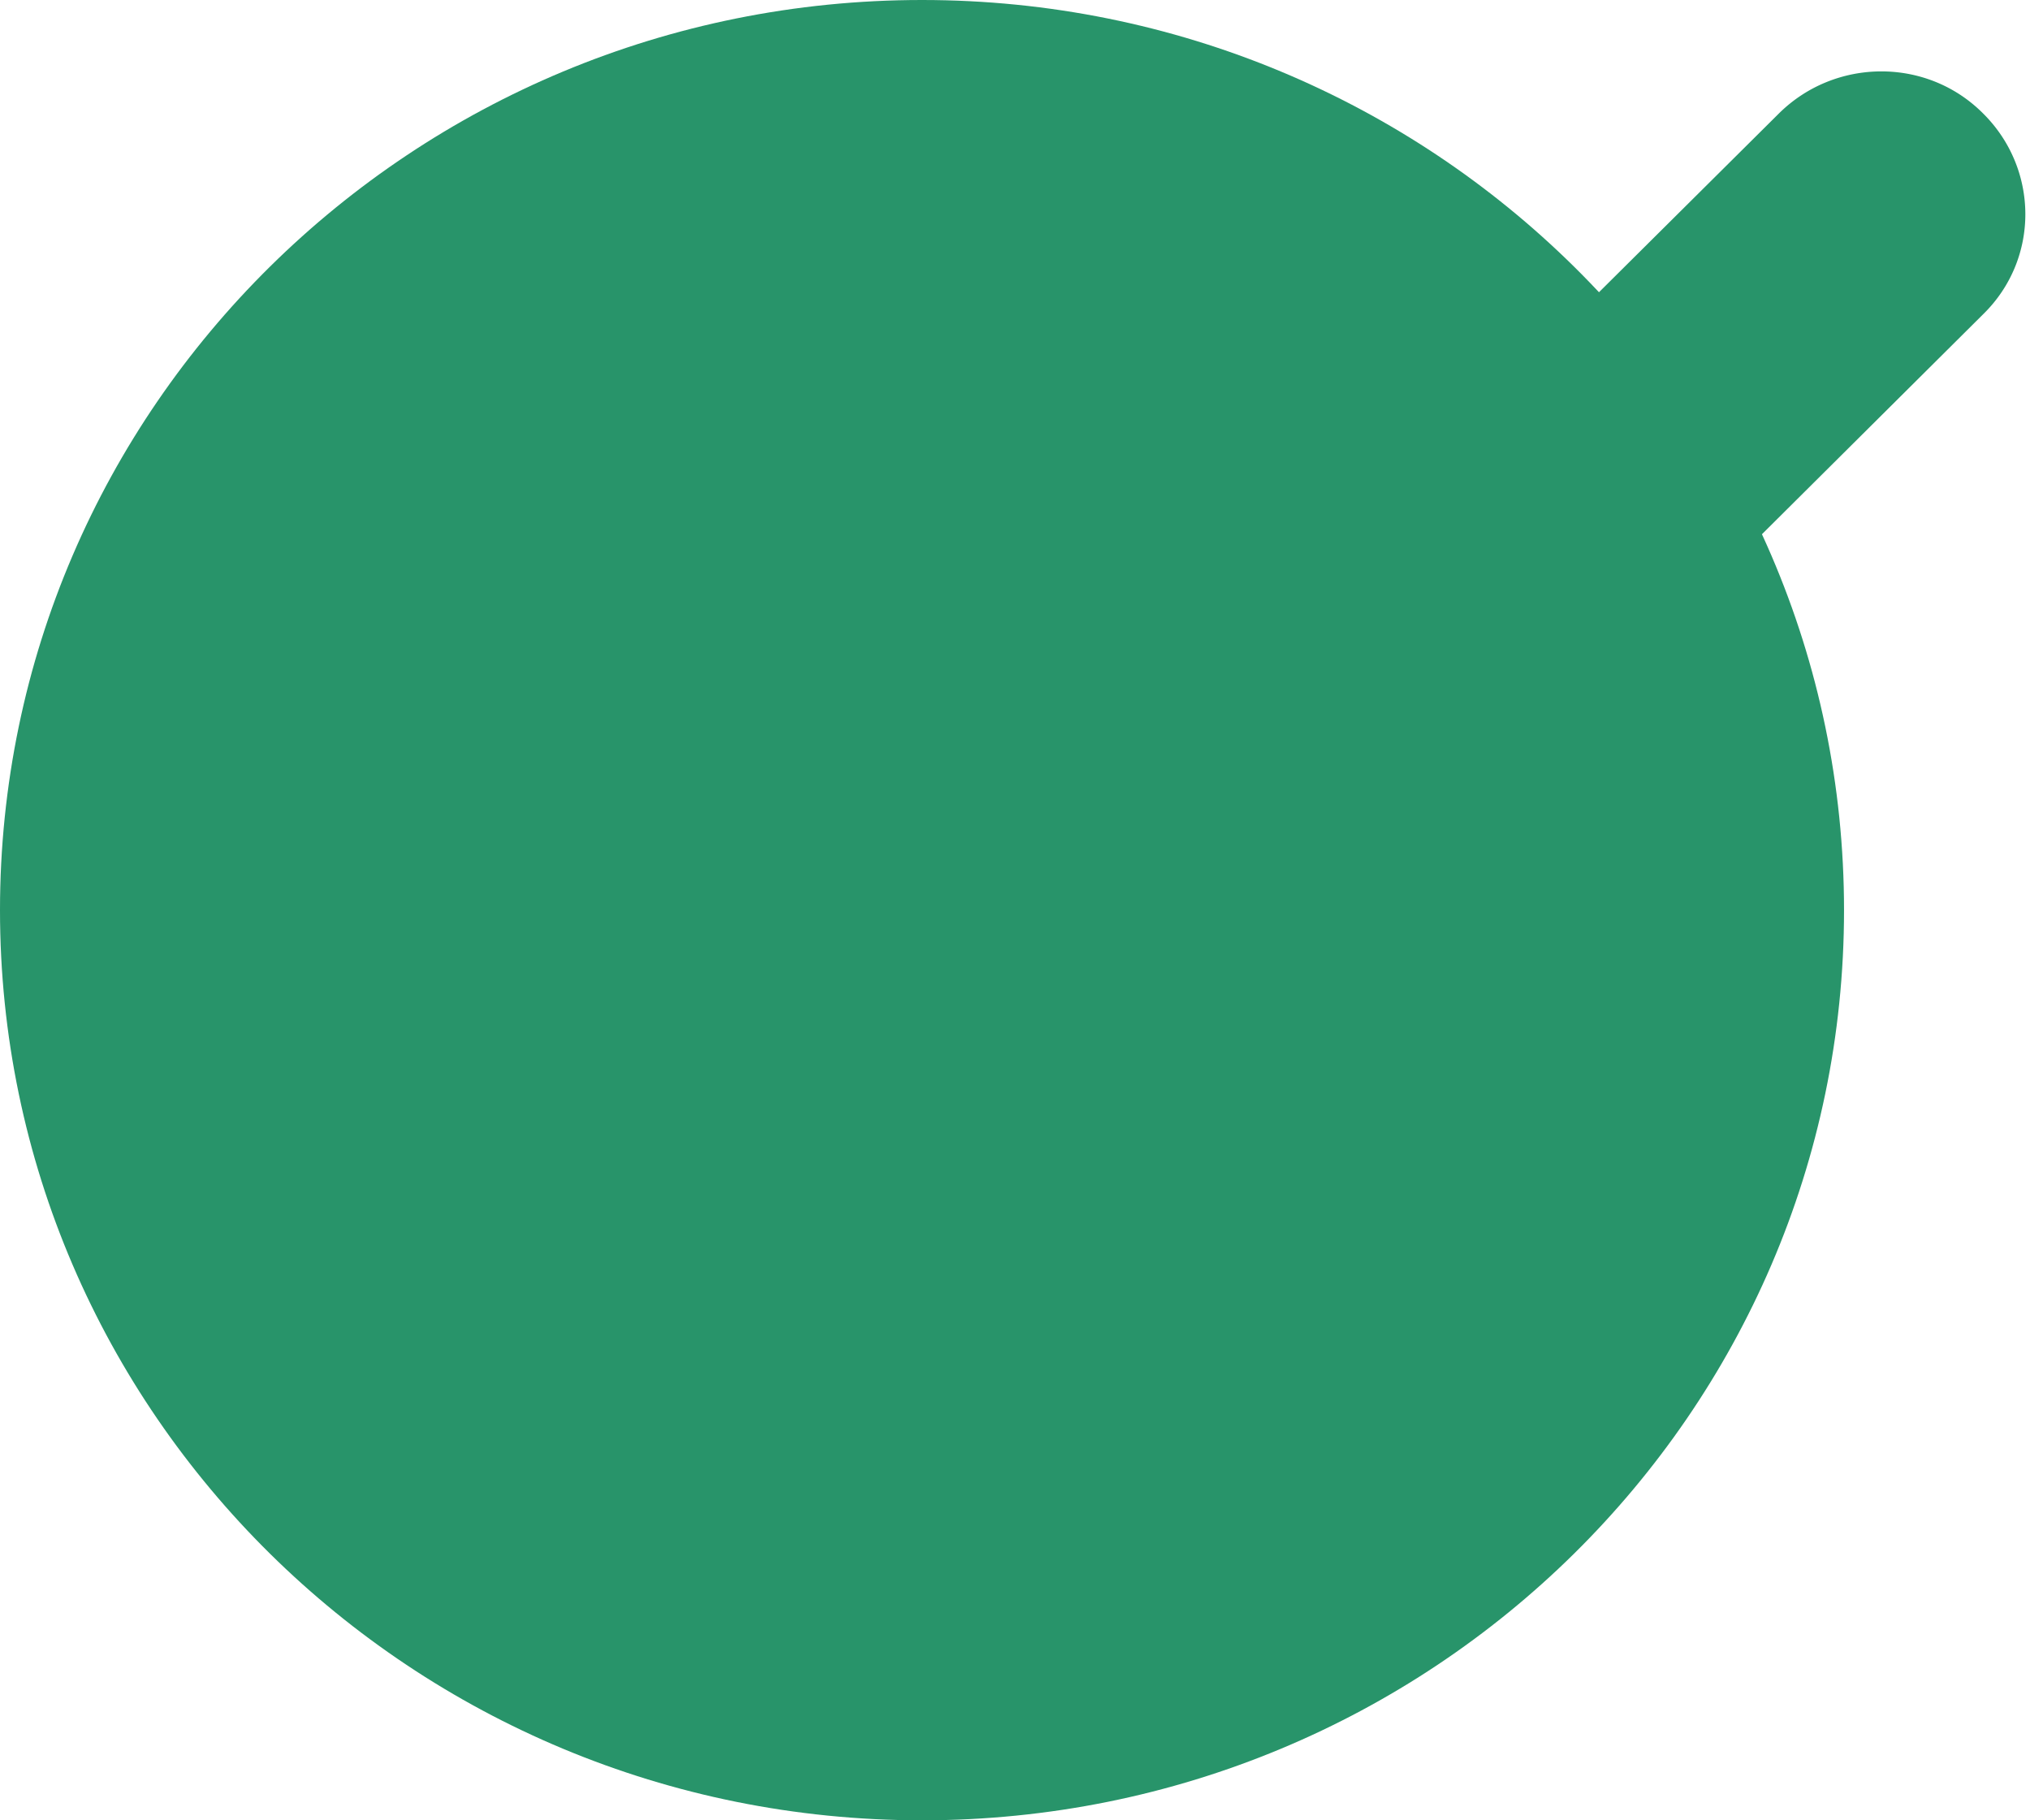
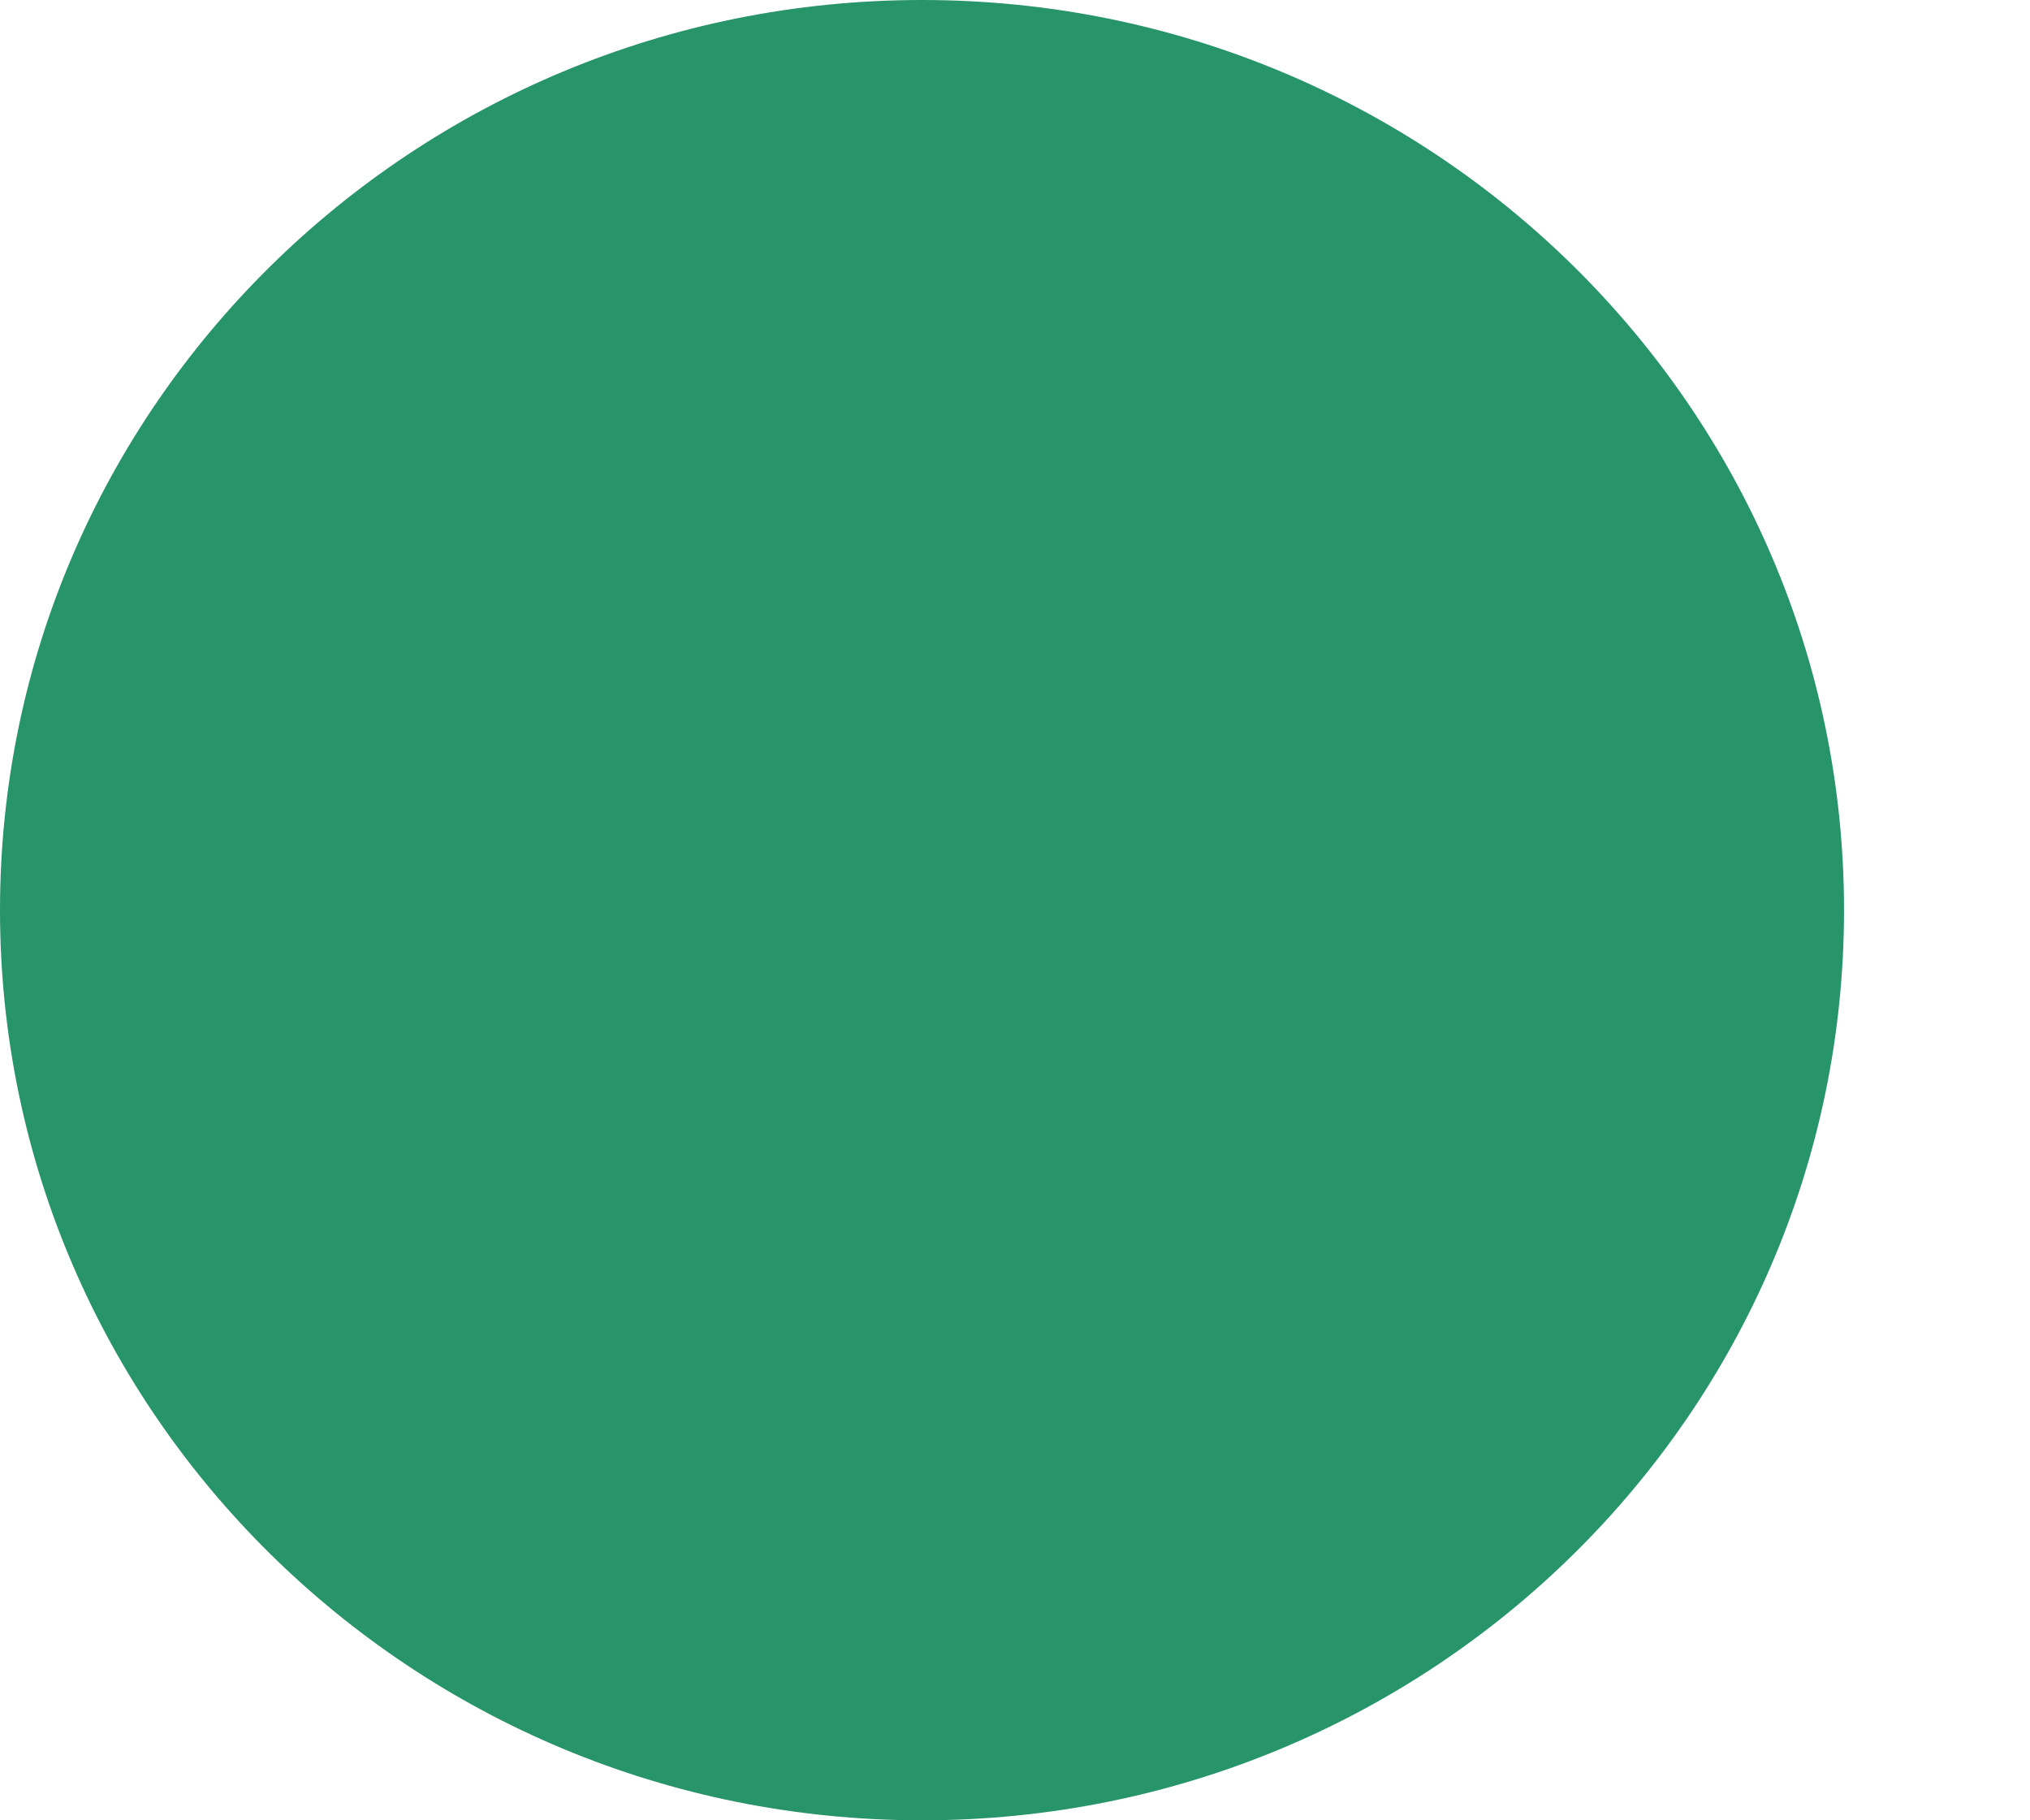
<svg xmlns="http://www.w3.org/2000/svg" width="116" height="104" fill="none">
-   <path d="M52.002 75.534h-.138a8.003 8.003 0 0 1-5.87-2.58L27.608 53.629c-3.118-3.258-2.934-8.417.367-11.495 3.302-3.077 8.529-2.896 11.647.362l12.518 13.17 49.523-49.194c3.209-3.168 8.437-3.213 11.647 0 3.209 3.168 3.255 8.327 0 11.495L57.825 73.135a8.323 8.323 0 0 1-5.823 2.399Z" fill="#28946A" />
  <path d="M52.686 104c29.098 0 52.687-23.281 52.687-52S81.784 0 52.686 0 0 23.281 0 52s23.588 52 52.686 52Z" fill="#28946A" style="mix-blend-mode:multiply" />
</svg>